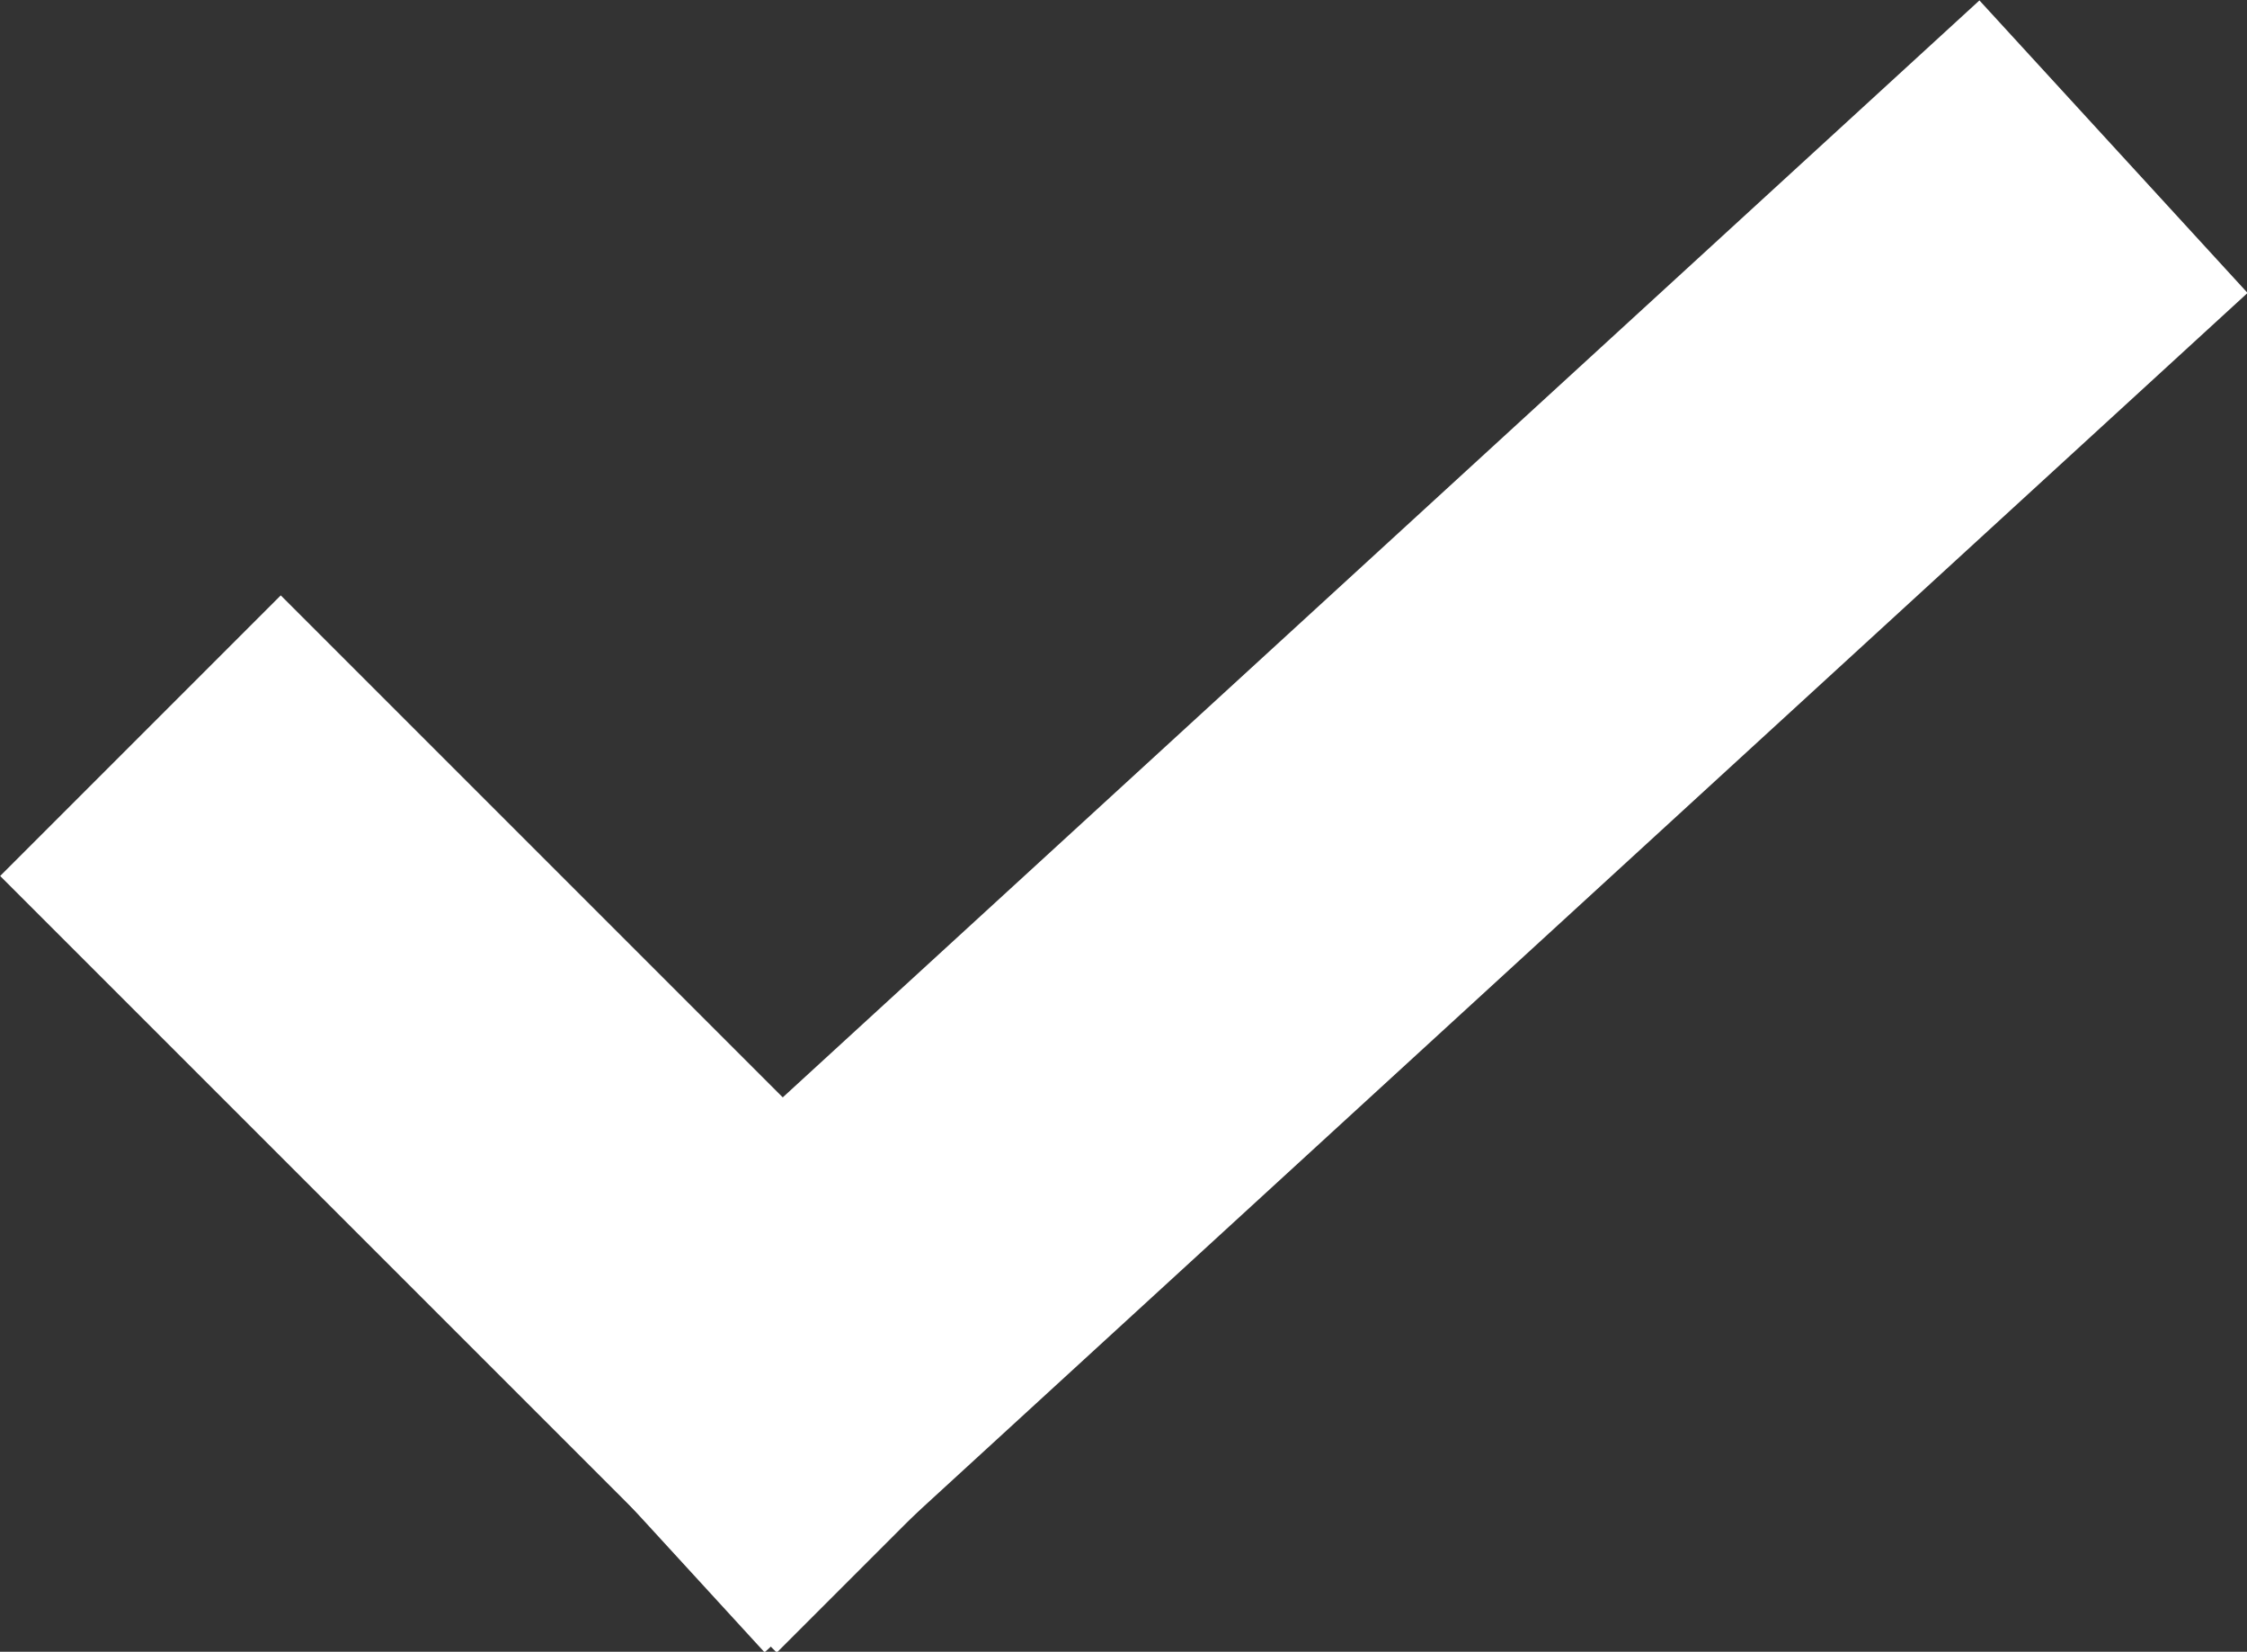
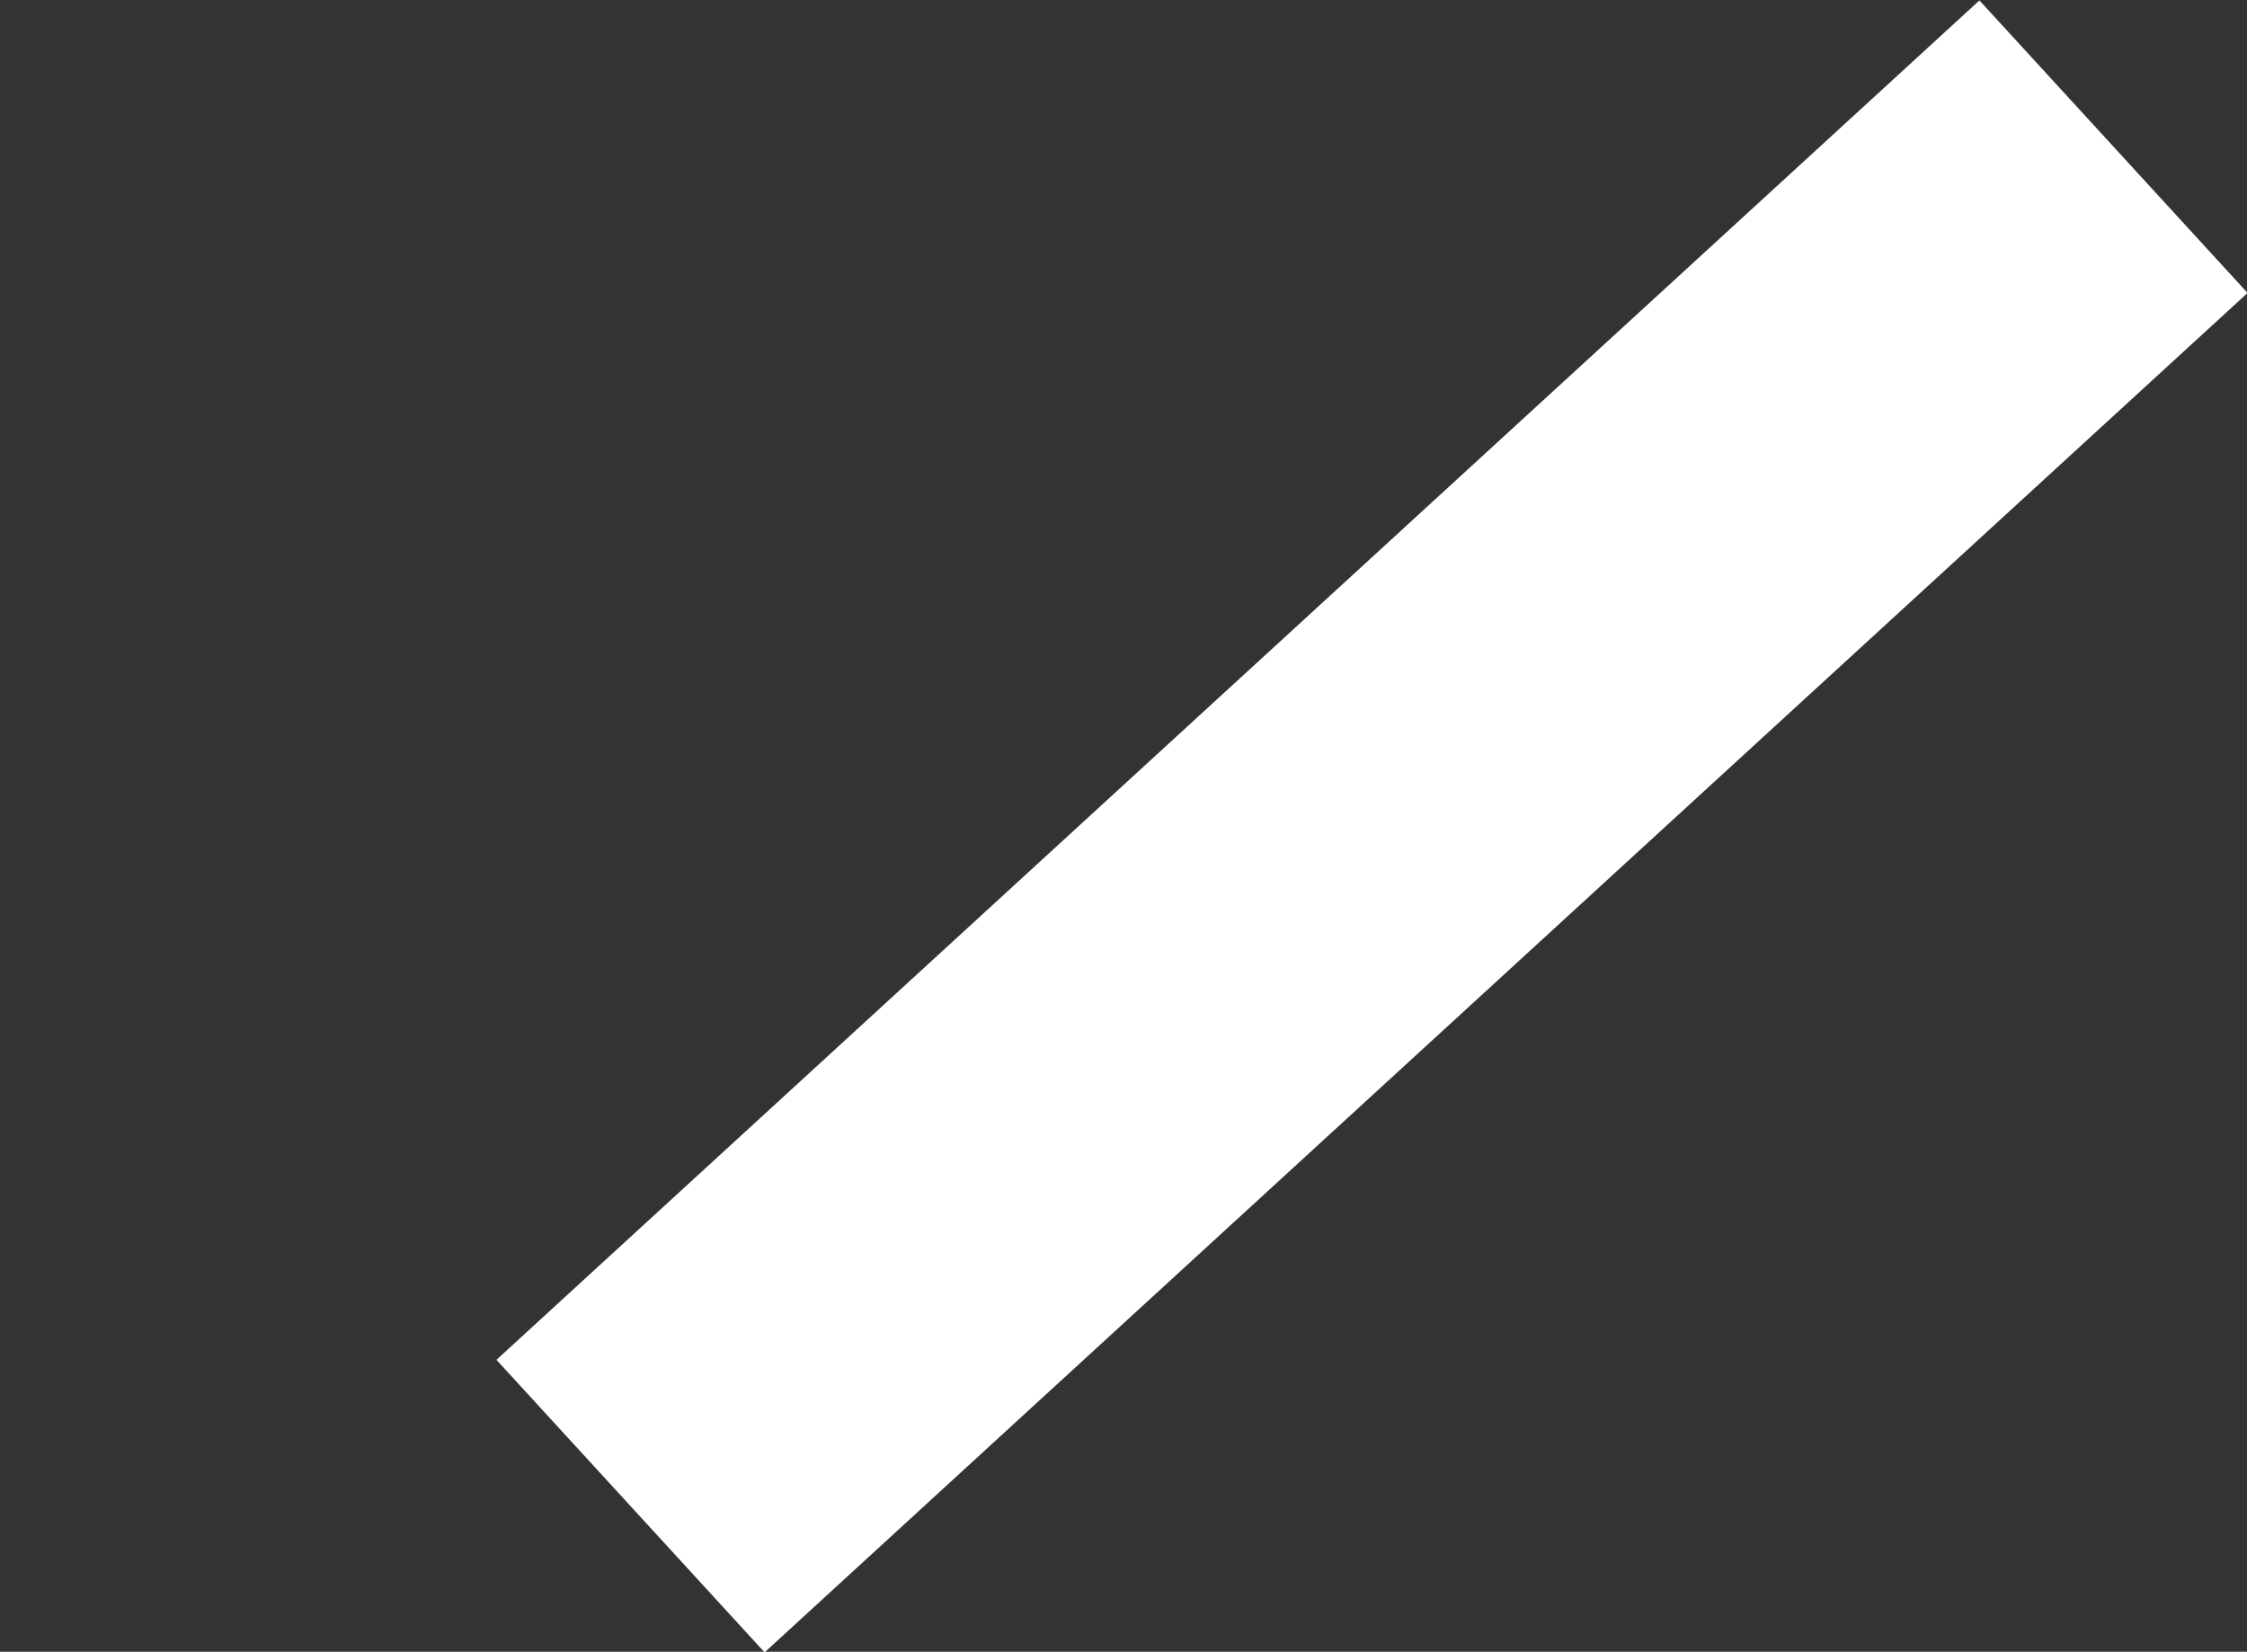
<svg xmlns="http://www.w3.org/2000/svg" id="Layer_2" viewBox="0 0 22.65 16.65">
  <rect x="0" y="0" width="22.65" height="16.65" fill="#333333" stroke="none" />
  <defs>
    <style>.cls-1{fill:none;stroke:#fff;stroke-linecap:square;stroke-miterlimit:10;stroke-width:4px;}</style>
  </defs>
  <g id="Layer_1-2">
    <g id="Tick">
      <path id="Vector" class="cls-1" d="m19.83,2.83L7.83,13.83" />
-       <path id="Vector_2" class="cls-1" d="m2.83,8.83l5,5" />
    </g>
  </g>
</svg>